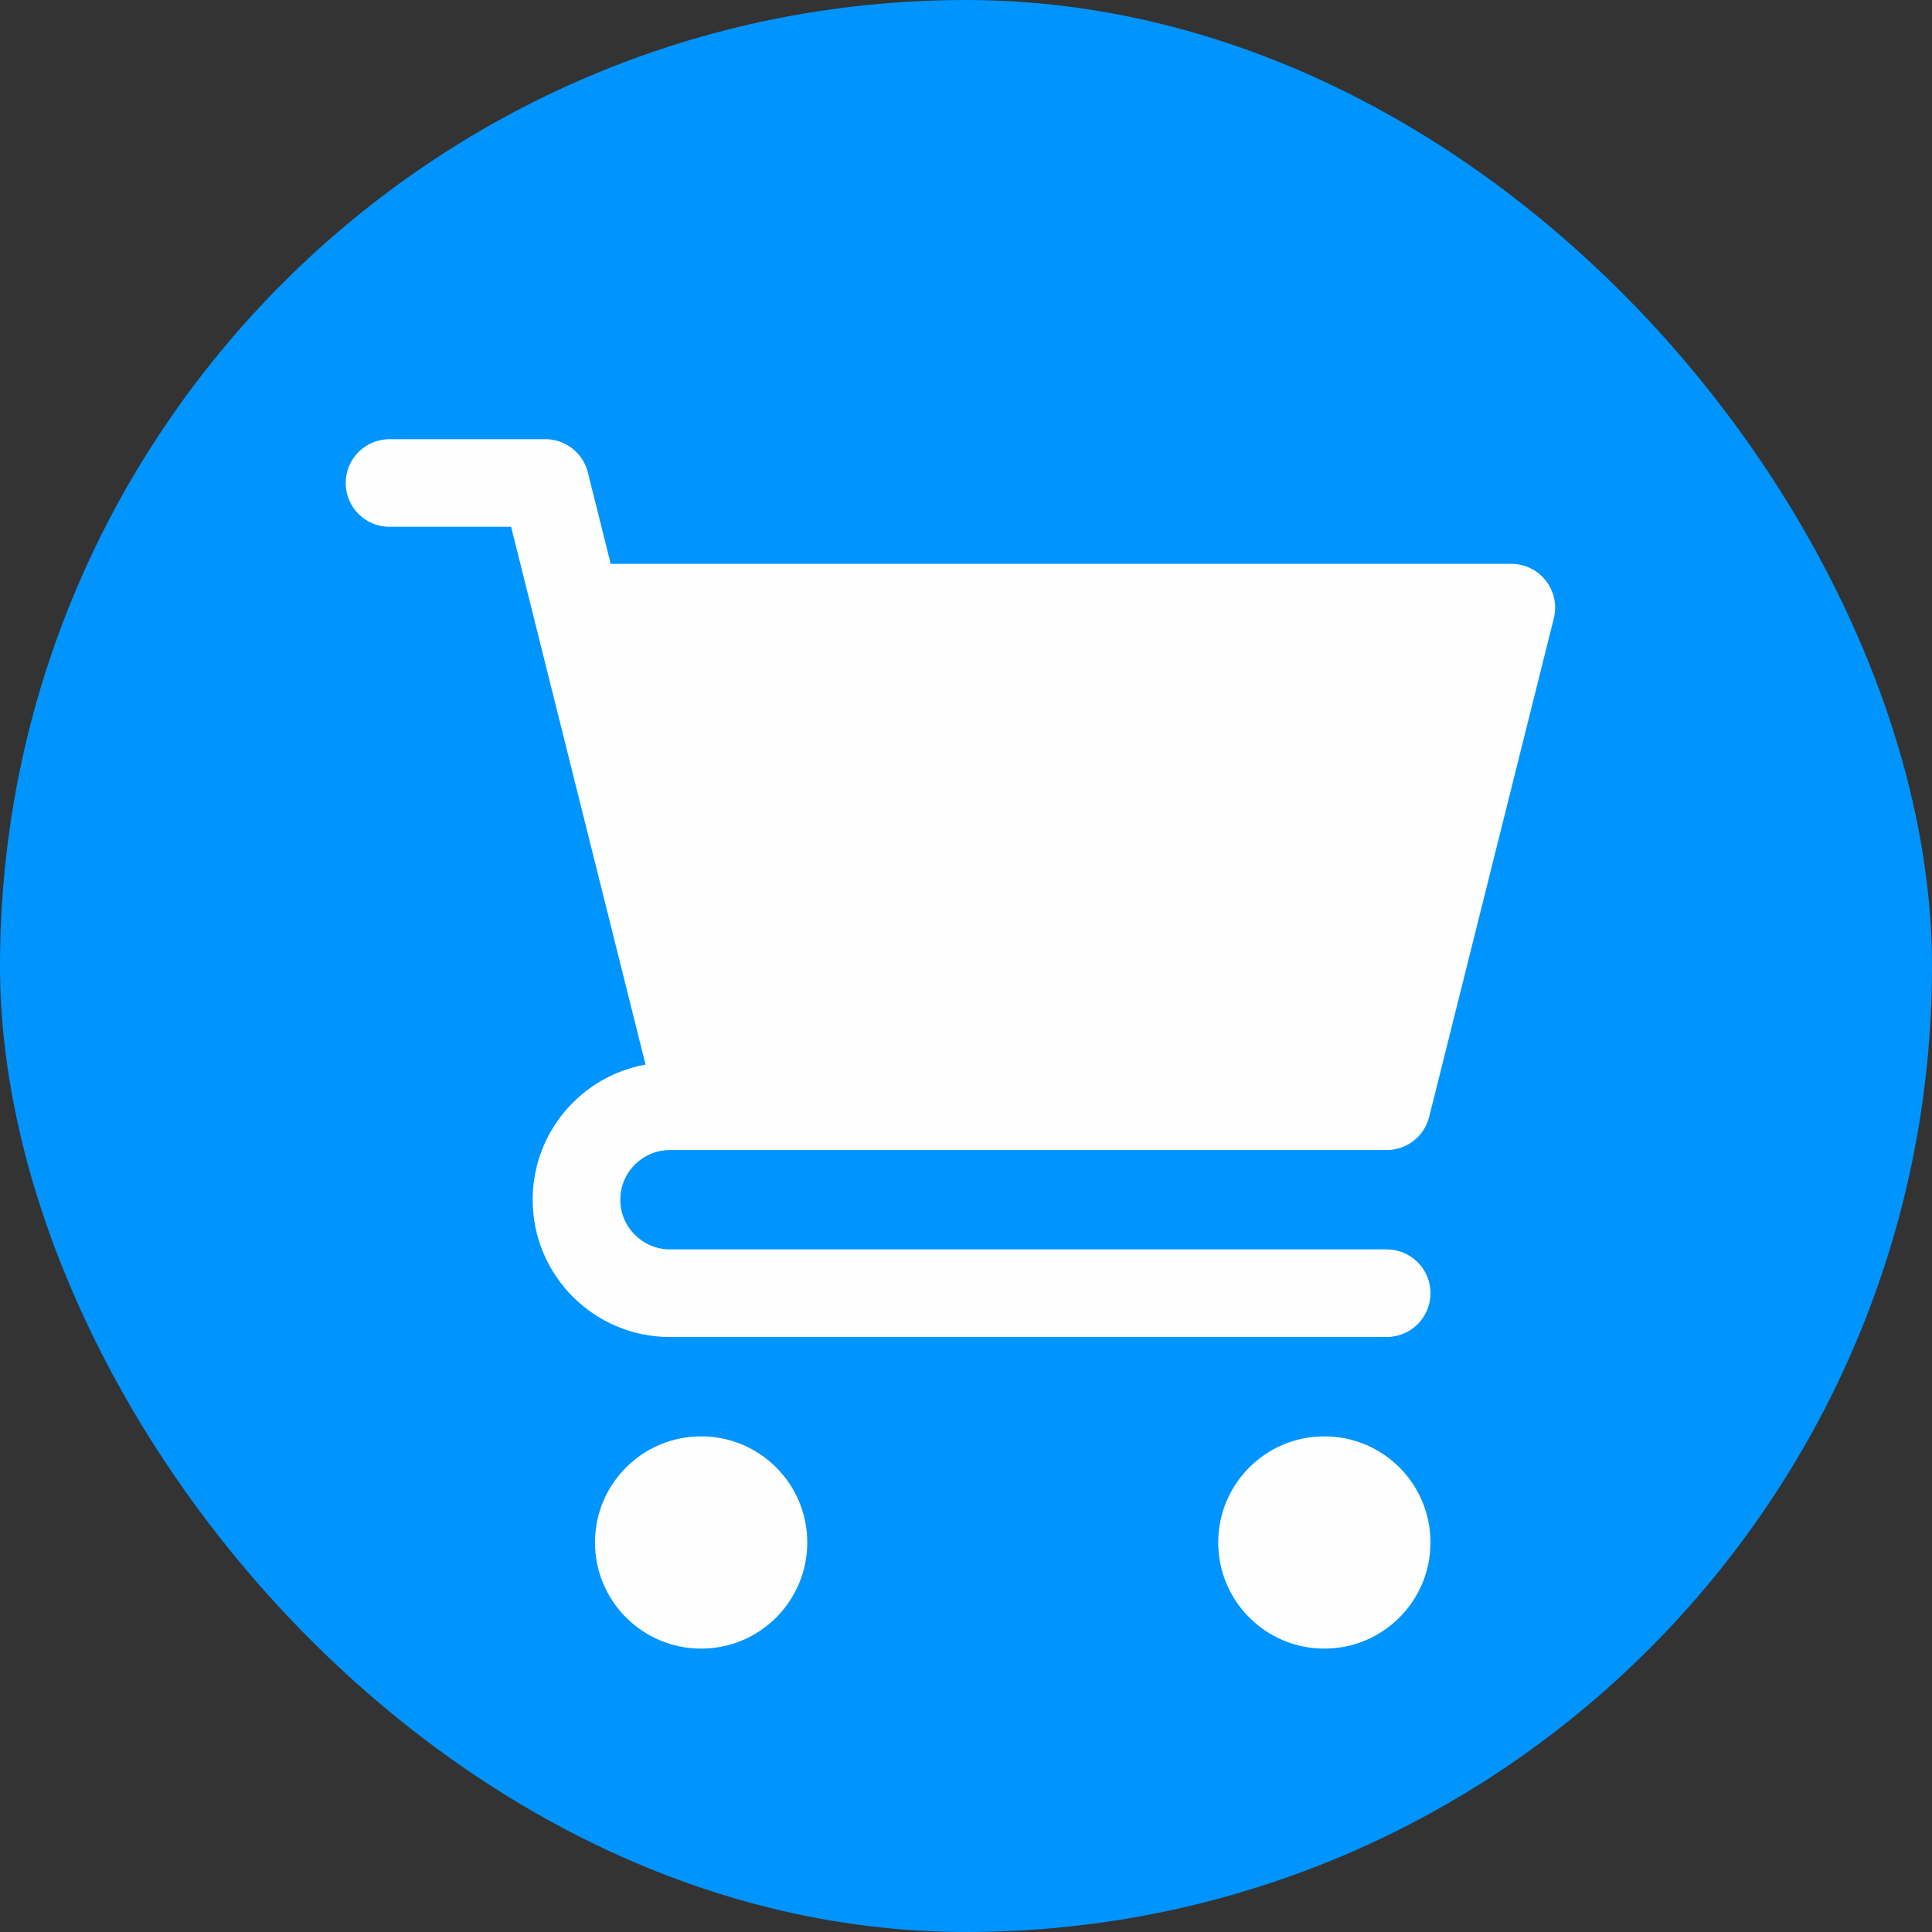
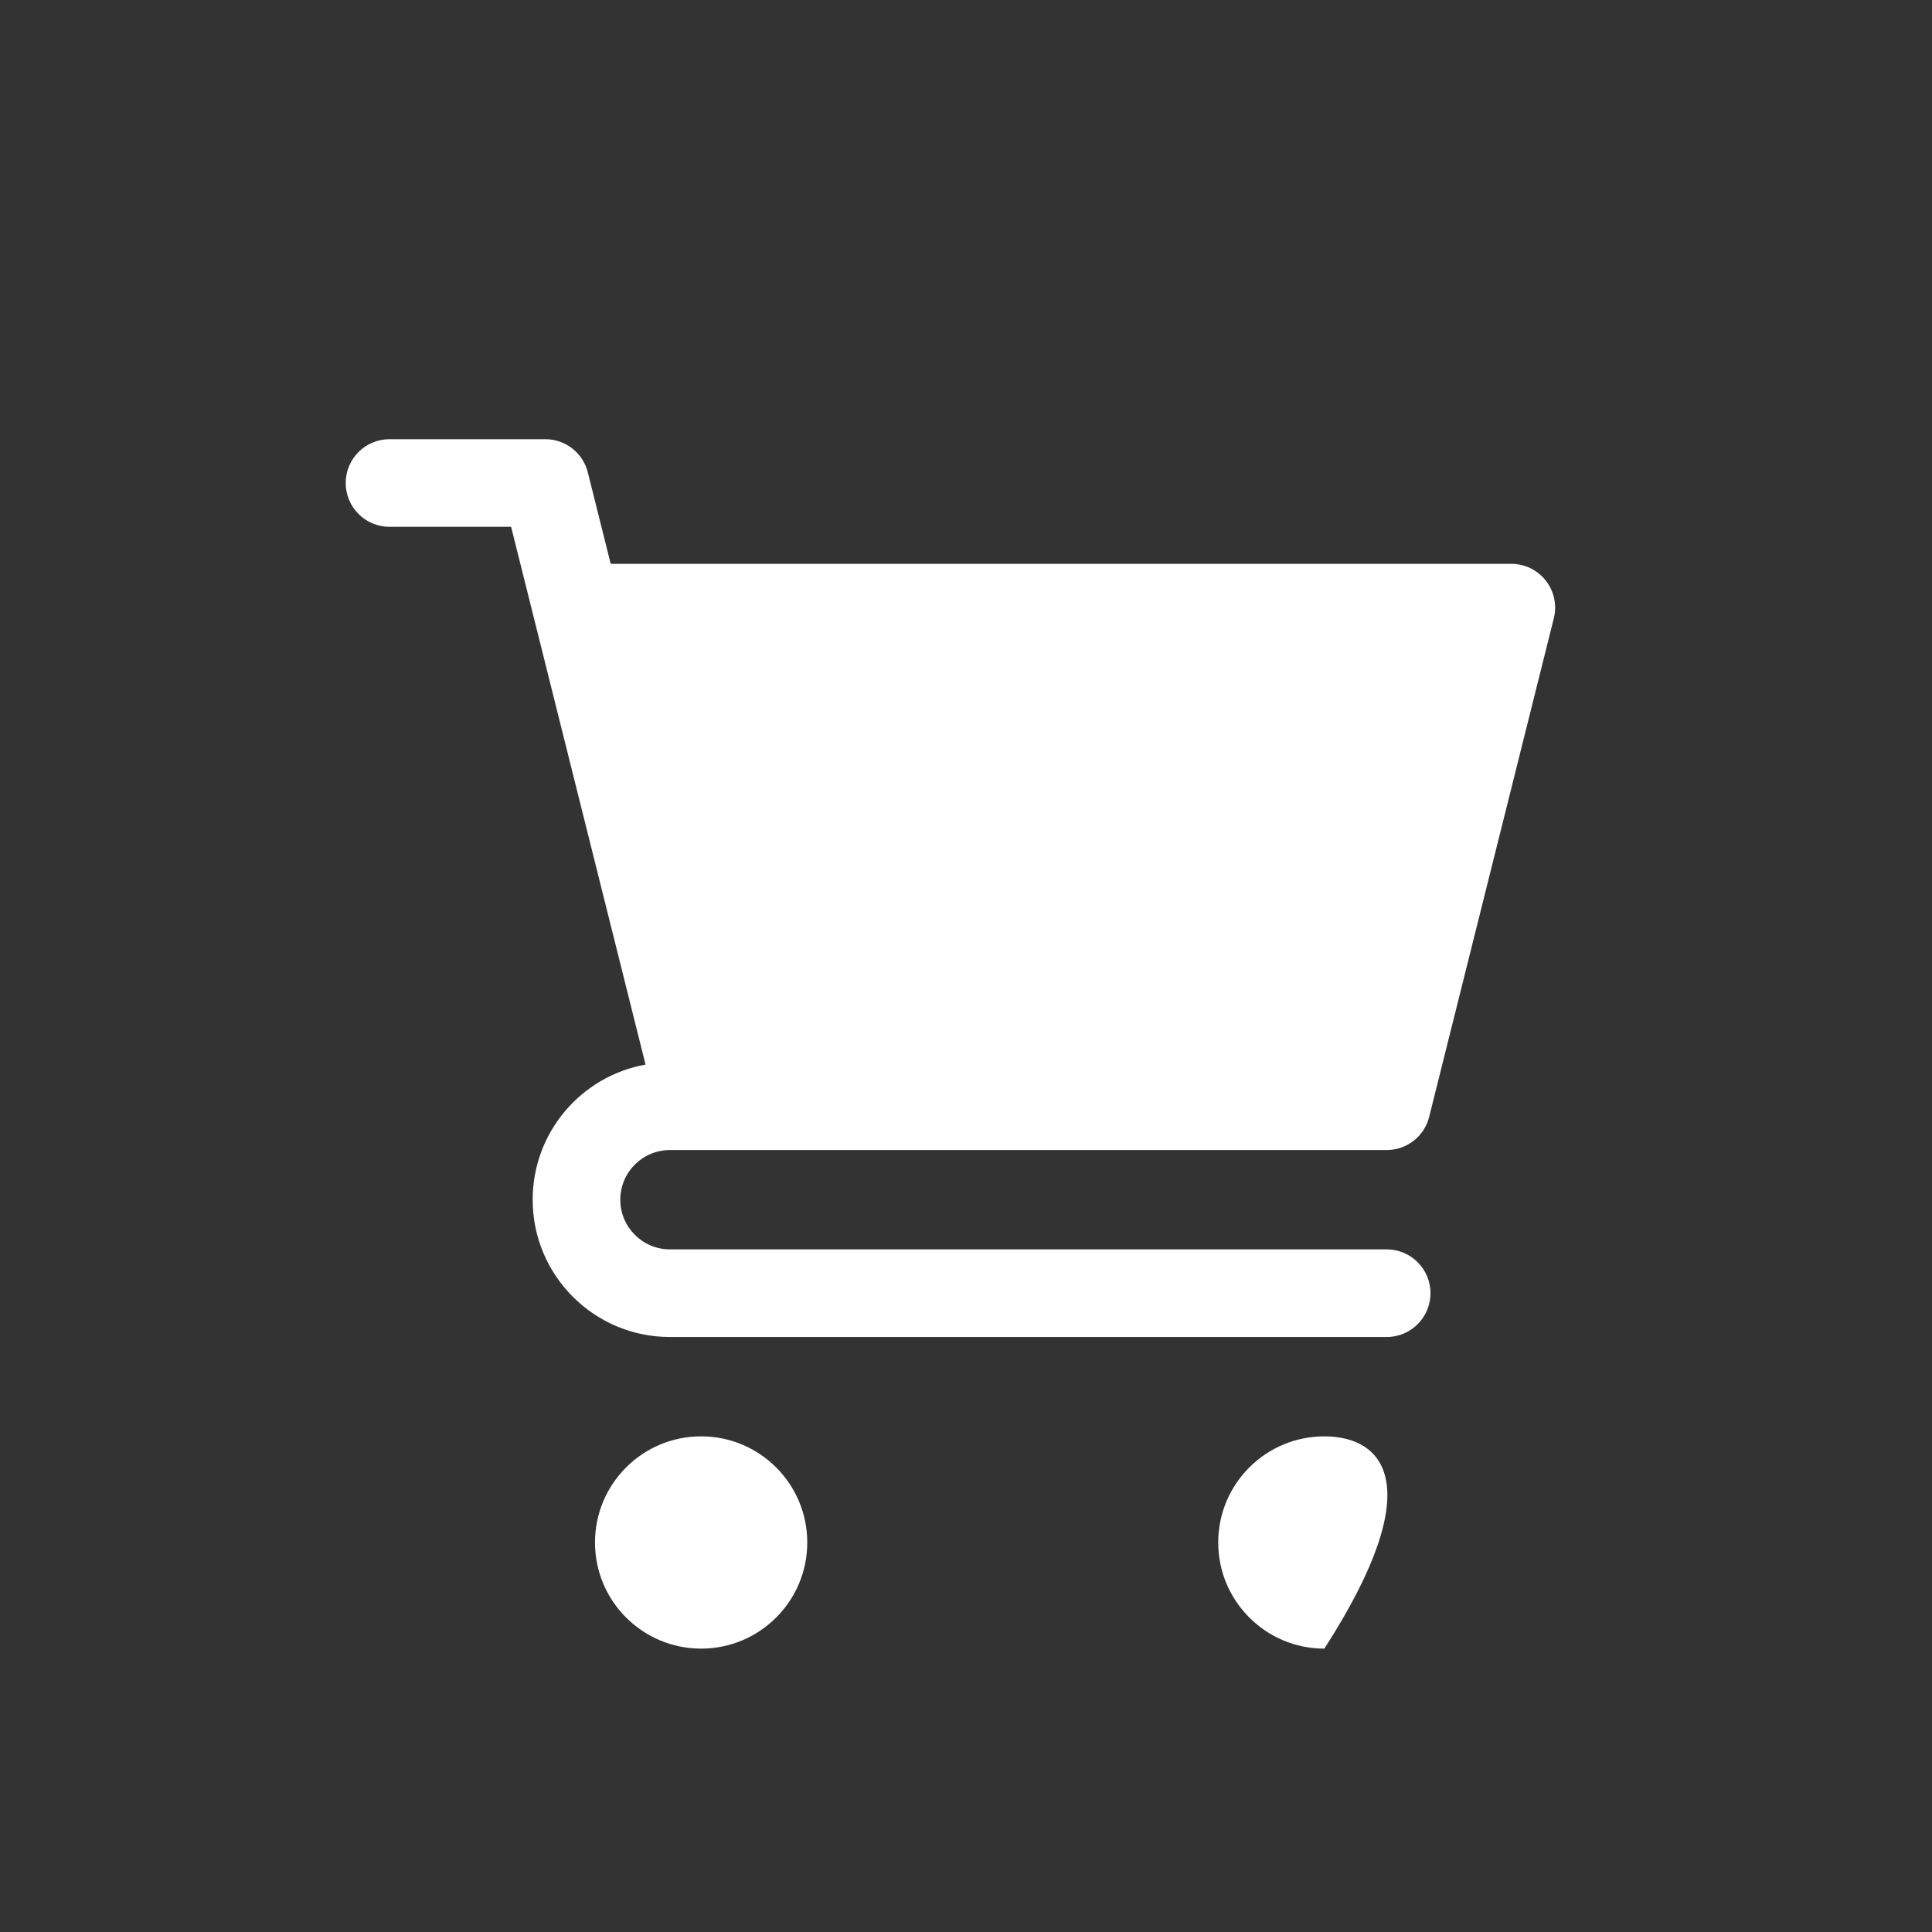
<svg xmlns="http://www.w3.org/2000/svg" width="62" height="62" viewBox="0 0 62 62" fill="none">
  <rect x="0" y="0" width="62" height="62" fill="#333333" stroke="none" />
-   <rect width="62" height="62" rx="31" fill="#0094FF" />
-   <path fill-rule="evenodd" clip-rule="evenodd" d="M12.5 14.094C11.723 14.094 11.094 14.723 11.094 15.5C11.094 16.277 11.723 16.906 12.5 16.906H16.402L17.136 19.841L20.716 34.163C18.657 34.533 17.094 36.334 17.094 38.5C17.094 40.934 19.067 42.906 21.5 42.906H44.5C45.277 42.906 45.906 42.277 45.906 41.5C45.906 40.723 45.277 40.094 44.5 40.094H21.5C20.62 40.094 19.906 39.38 19.906 38.5C19.906 37.62 20.62 36.906 21.5 36.906H22.5H44.5C45.145 36.906 45.708 36.467 45.864 35.841L49.864 19.841C49.969 19.421 49.875 18.976 49.608 18.635C49.342 18.293 48.933 18.094 48.5 18.094H19.598L18.864 15.159C18.708 14.533 18.145 14.094 17.5 14.094H12.5ZM22.5 46.094C20.619 46.094 19.094 47.619 19.094 49.5C19.094 51.381 20.619 52.906 22.5 52.906C24.381 52.906 25.906 51.381 25.906 49.5C25.906 47.619 24.381 46.094 22.5 46.094ZM42.5 46.094C40.619 46.094 39.094 47.619 39.094 49.5C39.094 51.381 40.619 52.906 42.5 52.906C44.381 52.906 45.906 51.381 45.906 49.5C45.906 47.619 44.381 46.094 42.5 46.094Z" fill="#FFFEFE" />
+   <path fill-rule="evenodd" clip-rule="evenodd" d="M12.5 14.094C11.723 14.094 11.094 14.723 11.094 15.5C11.094 16.277 11.723 16.906 12.5 16.906H16.402L17.136 19.841L20.716 34.163C18.657 34.533 17.094 36.334 17.094 38.5C17.094 40.934 19.067 42.906 21.5 42.906H44.5C45.277 42.906 45.906 42.277 45.906 41.5C45.906 40.723 45.277 40.094 44.5 40.094H21.5C20.62 40.094 19.906 39.38 19.906 38.5C19.906 37.62 20.62 36.906 21.5 36.906H22.5H44.5C45.145 36.906 45.708 36.467 45.864 35.841L49.864 19.841C49.969 19.421 49.875 18.976 49.608 18.635C49.342 18.293 48.933 18.094 48.5 18.094H19.598L18.864 15.159C18.708 14.533 18.145 14.094 17.5 14.094H12.5ZM22.5 46.094C20.619 46.094 19.094 47.619 19.094 49.5C19.094 51.381 20.619 52.906 22.5 52.906C24.381 52.906 25.906 51.381 25.906 49.5C25.906 47.619 24.381 46.094 22.5 46.094ZM42.5 46.094C40.619 46.094 39.094 47.619 39.094 49.5C39.094 51.381 40.619 52.906 42.5 52.906C45.906 47.619 44.381 46.094 42.5 46.094Z" fill="#FFFEFE" />
</svg>